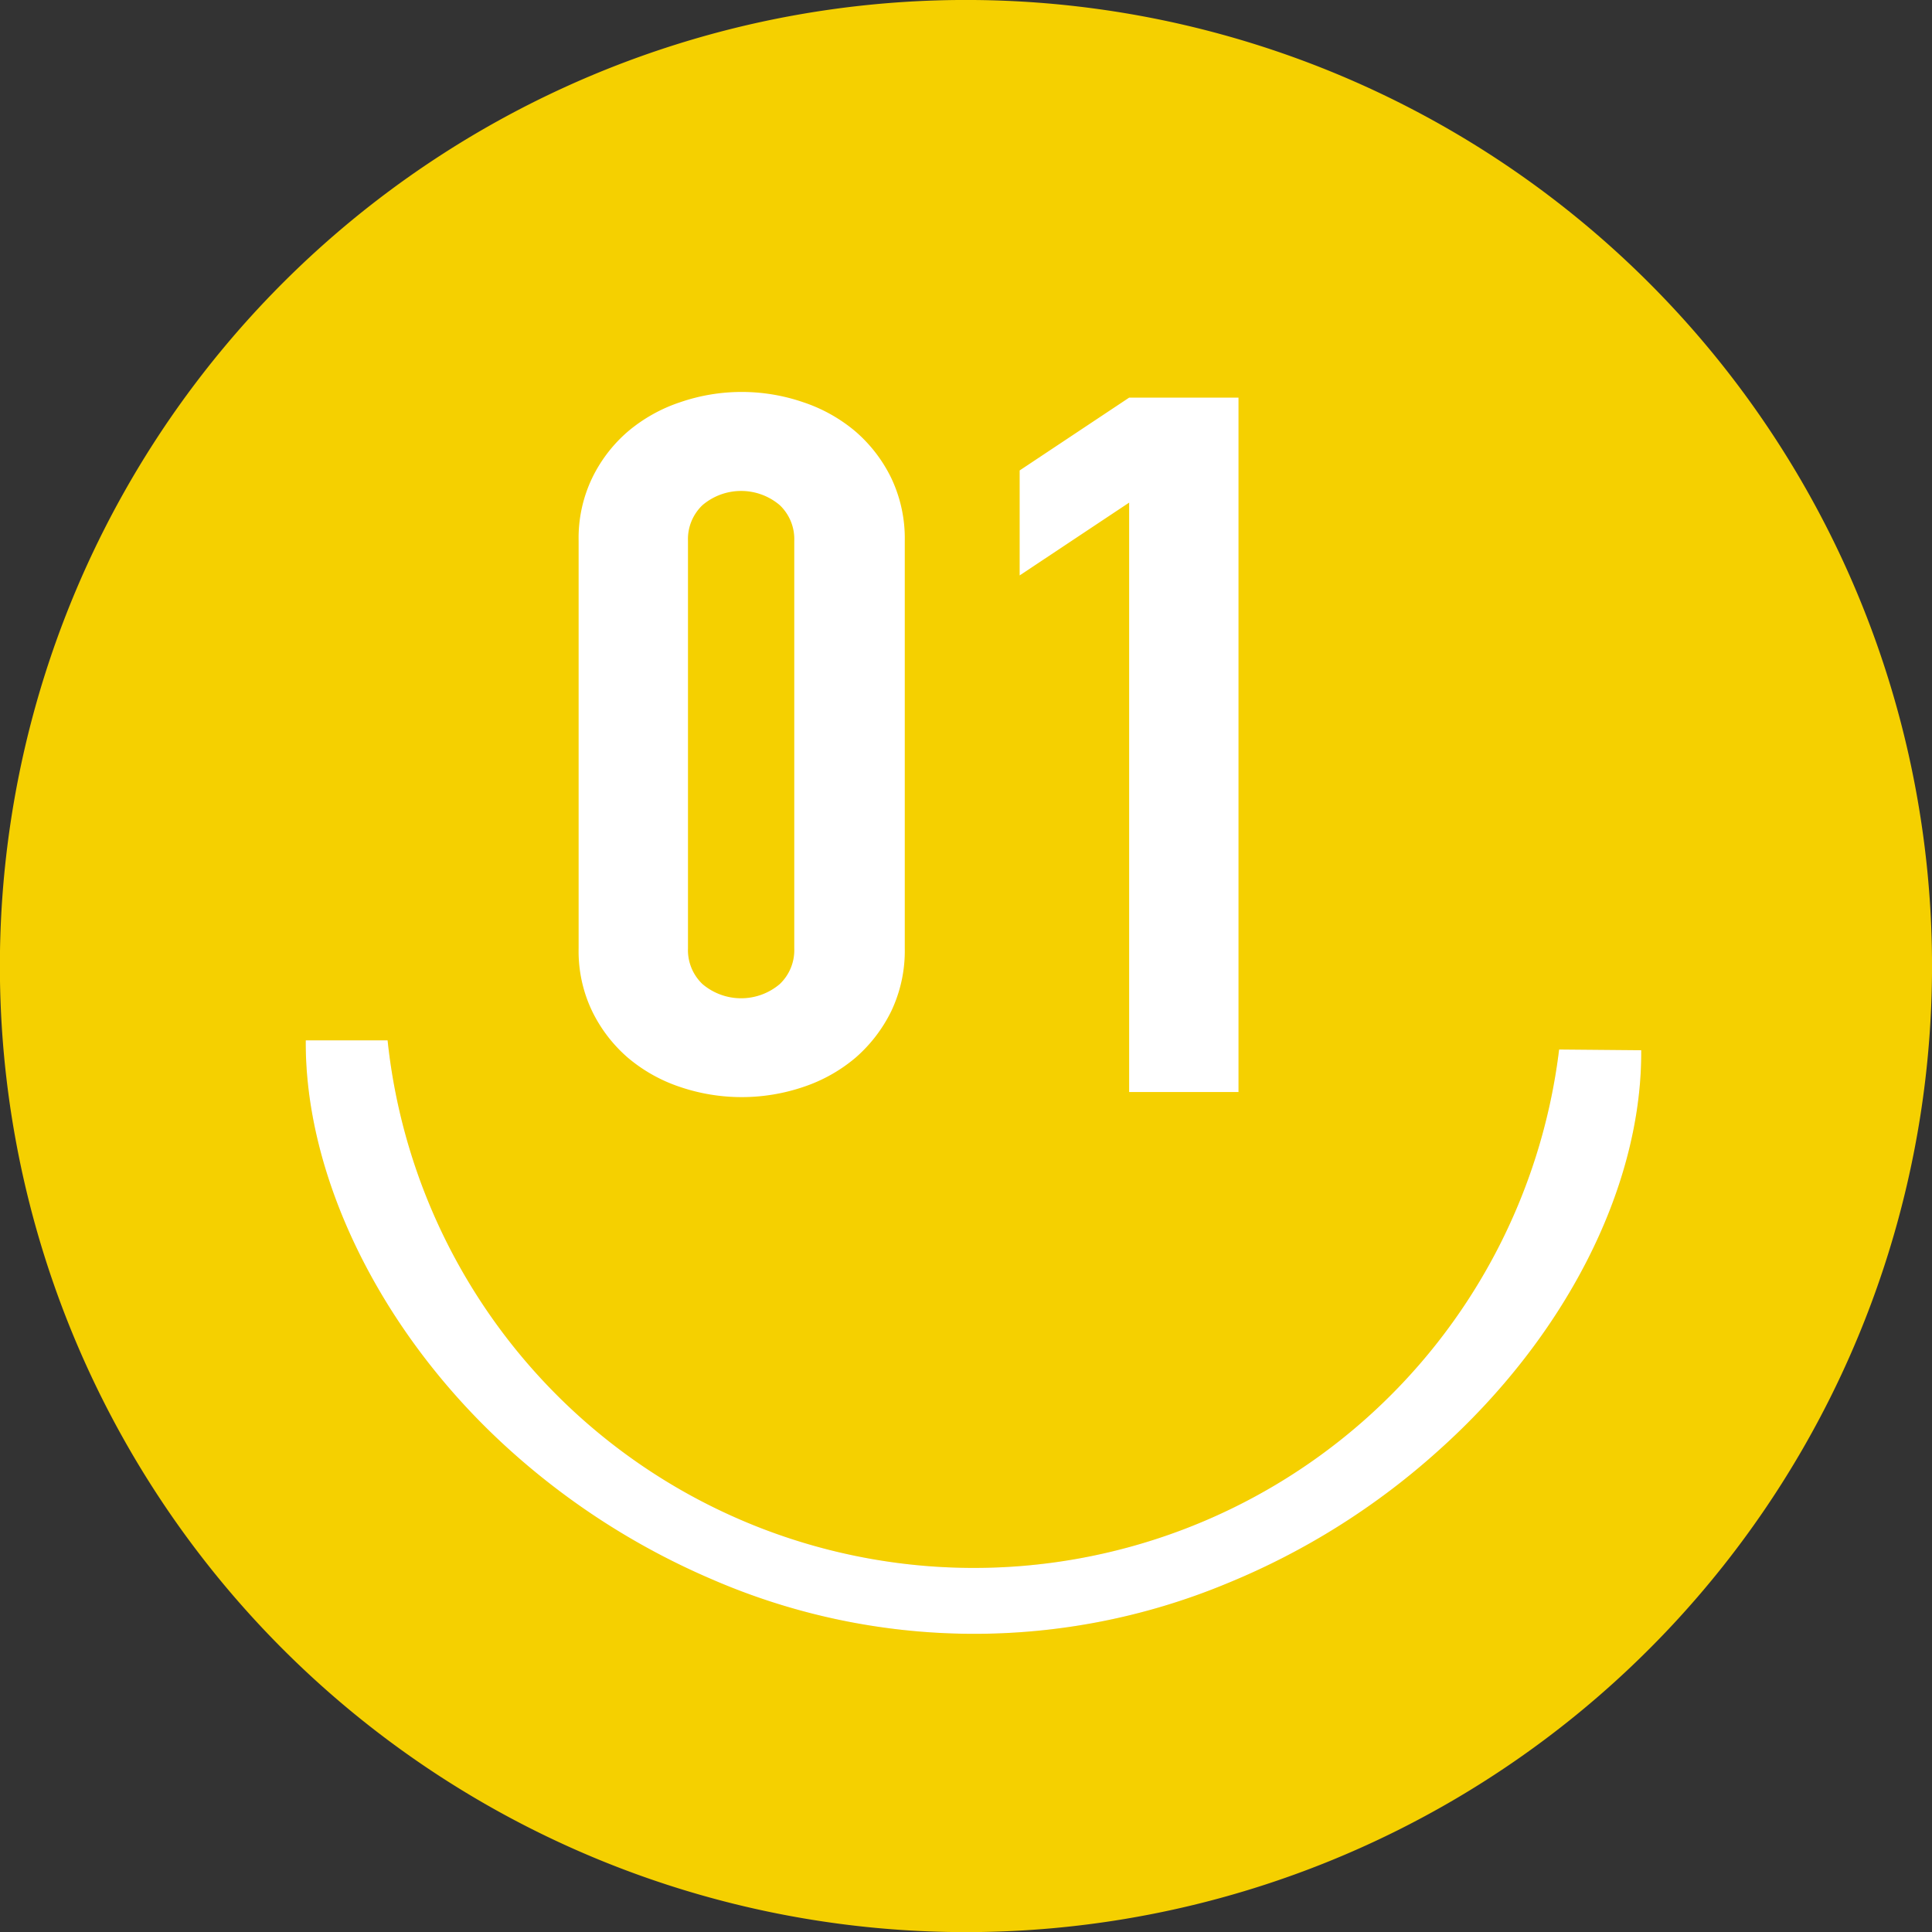
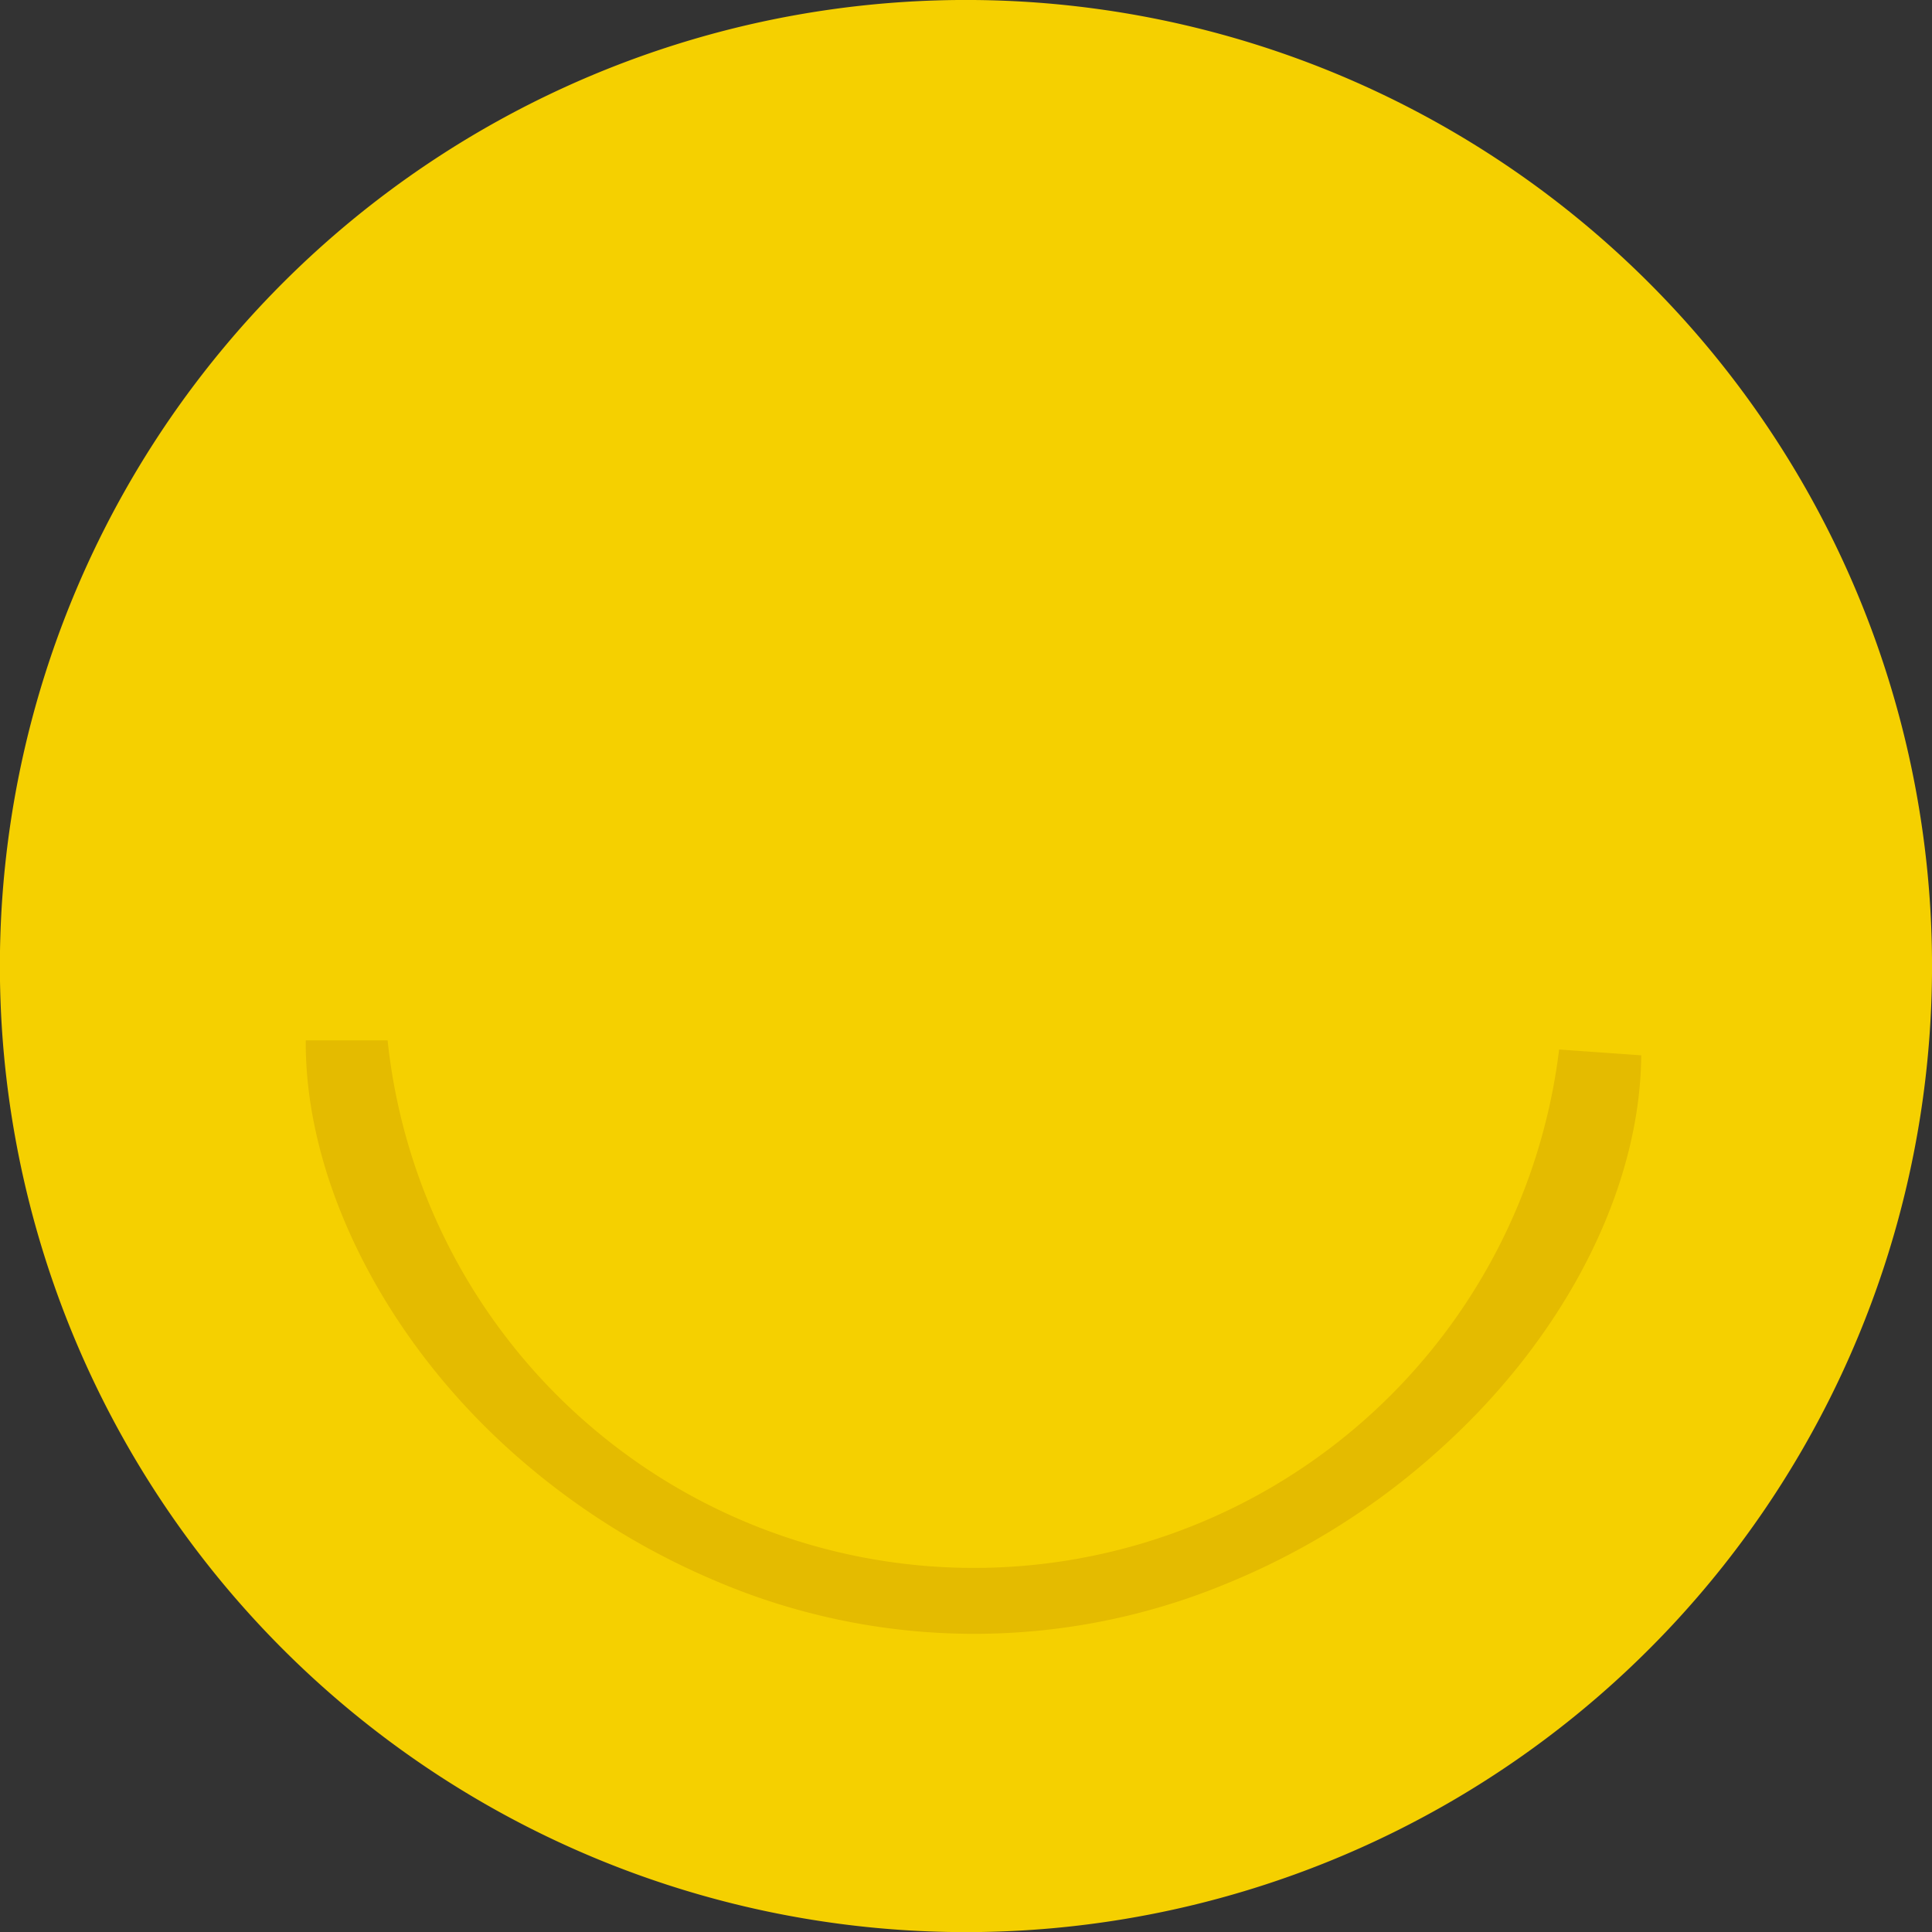
<svg xmlns="http://www.w3.org/2000/svg" viewBox="0 0 132.69 132.69">
  <rect x="0" y="0" width="132.69" height="132.69" fill="#333333" stroke="none" />
  <defs>
    <style>.cls-3{fill:#fff}</style>
  </defs>
  <g id="レイヤー_2" data-name="レイヤー 2">
    <g id="SP_slider">
      <path d="M132.69 66.87A66.35 66.35 0 1166.87 0a66.35 66.35 0 0165.82 66.87" fill="#f5d000" />
-       <path d="M107.08 72.08a40.49 40.49 0 01-80.46-.63H21c-.07 9.25 5 19.78 13.49 27.66a50.26 50.26 0 0014.41 9.36 45.24 45.24 0 0035.37.28 49.88 49.88 0 0014.53-9.13c8.65-7.74 13.85-17.89 13.92-27.14v-.35z" fill="#e4bb00" />
-       <path class="cls-3" d="M107.08 72.08a40.49 40.49 0 01-80.46-.63H21c-.07 9.25 5 19.78 13.49 27.66a50.26 50.26 0 0014.41 9.36 45.24 45.24 0 0035.37.28 49.88 49.88 0 0014.53-9.13c8.65-7.74 13.85-17.89 13.92-27.14v-.35z" />
-       <path class="cls-3" d="M39.74 37.14a9.53 9.53 0 01.92-4.29 9.9 9.9 0 012.47-3.22 10.86 10.86 0 013.57-2 13 13 0 018.48 0 10.86 10.86 0 013.57 2 10 10 0 012.47 3.22 9.66 9.66 0 01.92 4.29v28a9.66 9.66 0 01-.92 4.29 10.15 10.15 0 01-2.47 3.22 10.86 10.86 0 01-3.57 2 13.19 13.19 0 01-8.48 0 10.86 10.86 0 01-3.57-2 10 10 0 01-2.47-3.22 9.53 9.53 0 01-.92-4.29zm7.51 28a3.22 3.22 0 001 2.45 4.1 4.1 0 005.3 0 3.21 3.21 0 001-2.45v-28a3.21 3.21 0 00-1-2.45 4.1 4.1 0 00-5.3 0 3.22 3.22 0 00-1 2.45zm30.3-30.62l-7.52 5v-7.21l7.52-5h7.51V75h-7.51z" />
+       <path d="M107.08 72.08a40.49 40.49 0 01-80.46-.63H21c-.07 9.25 5 19.78 13.49 27.66a50.26 50.26 0 0014.41 9.36 45.24 45.24 0 0035.37.28 49.88 49.88 0 0014.53-9.13c8.65-7.74 13.85-17.89 13.92-27.14z" fill="#e4bb00" />
    </g>
  </g>
</svg>